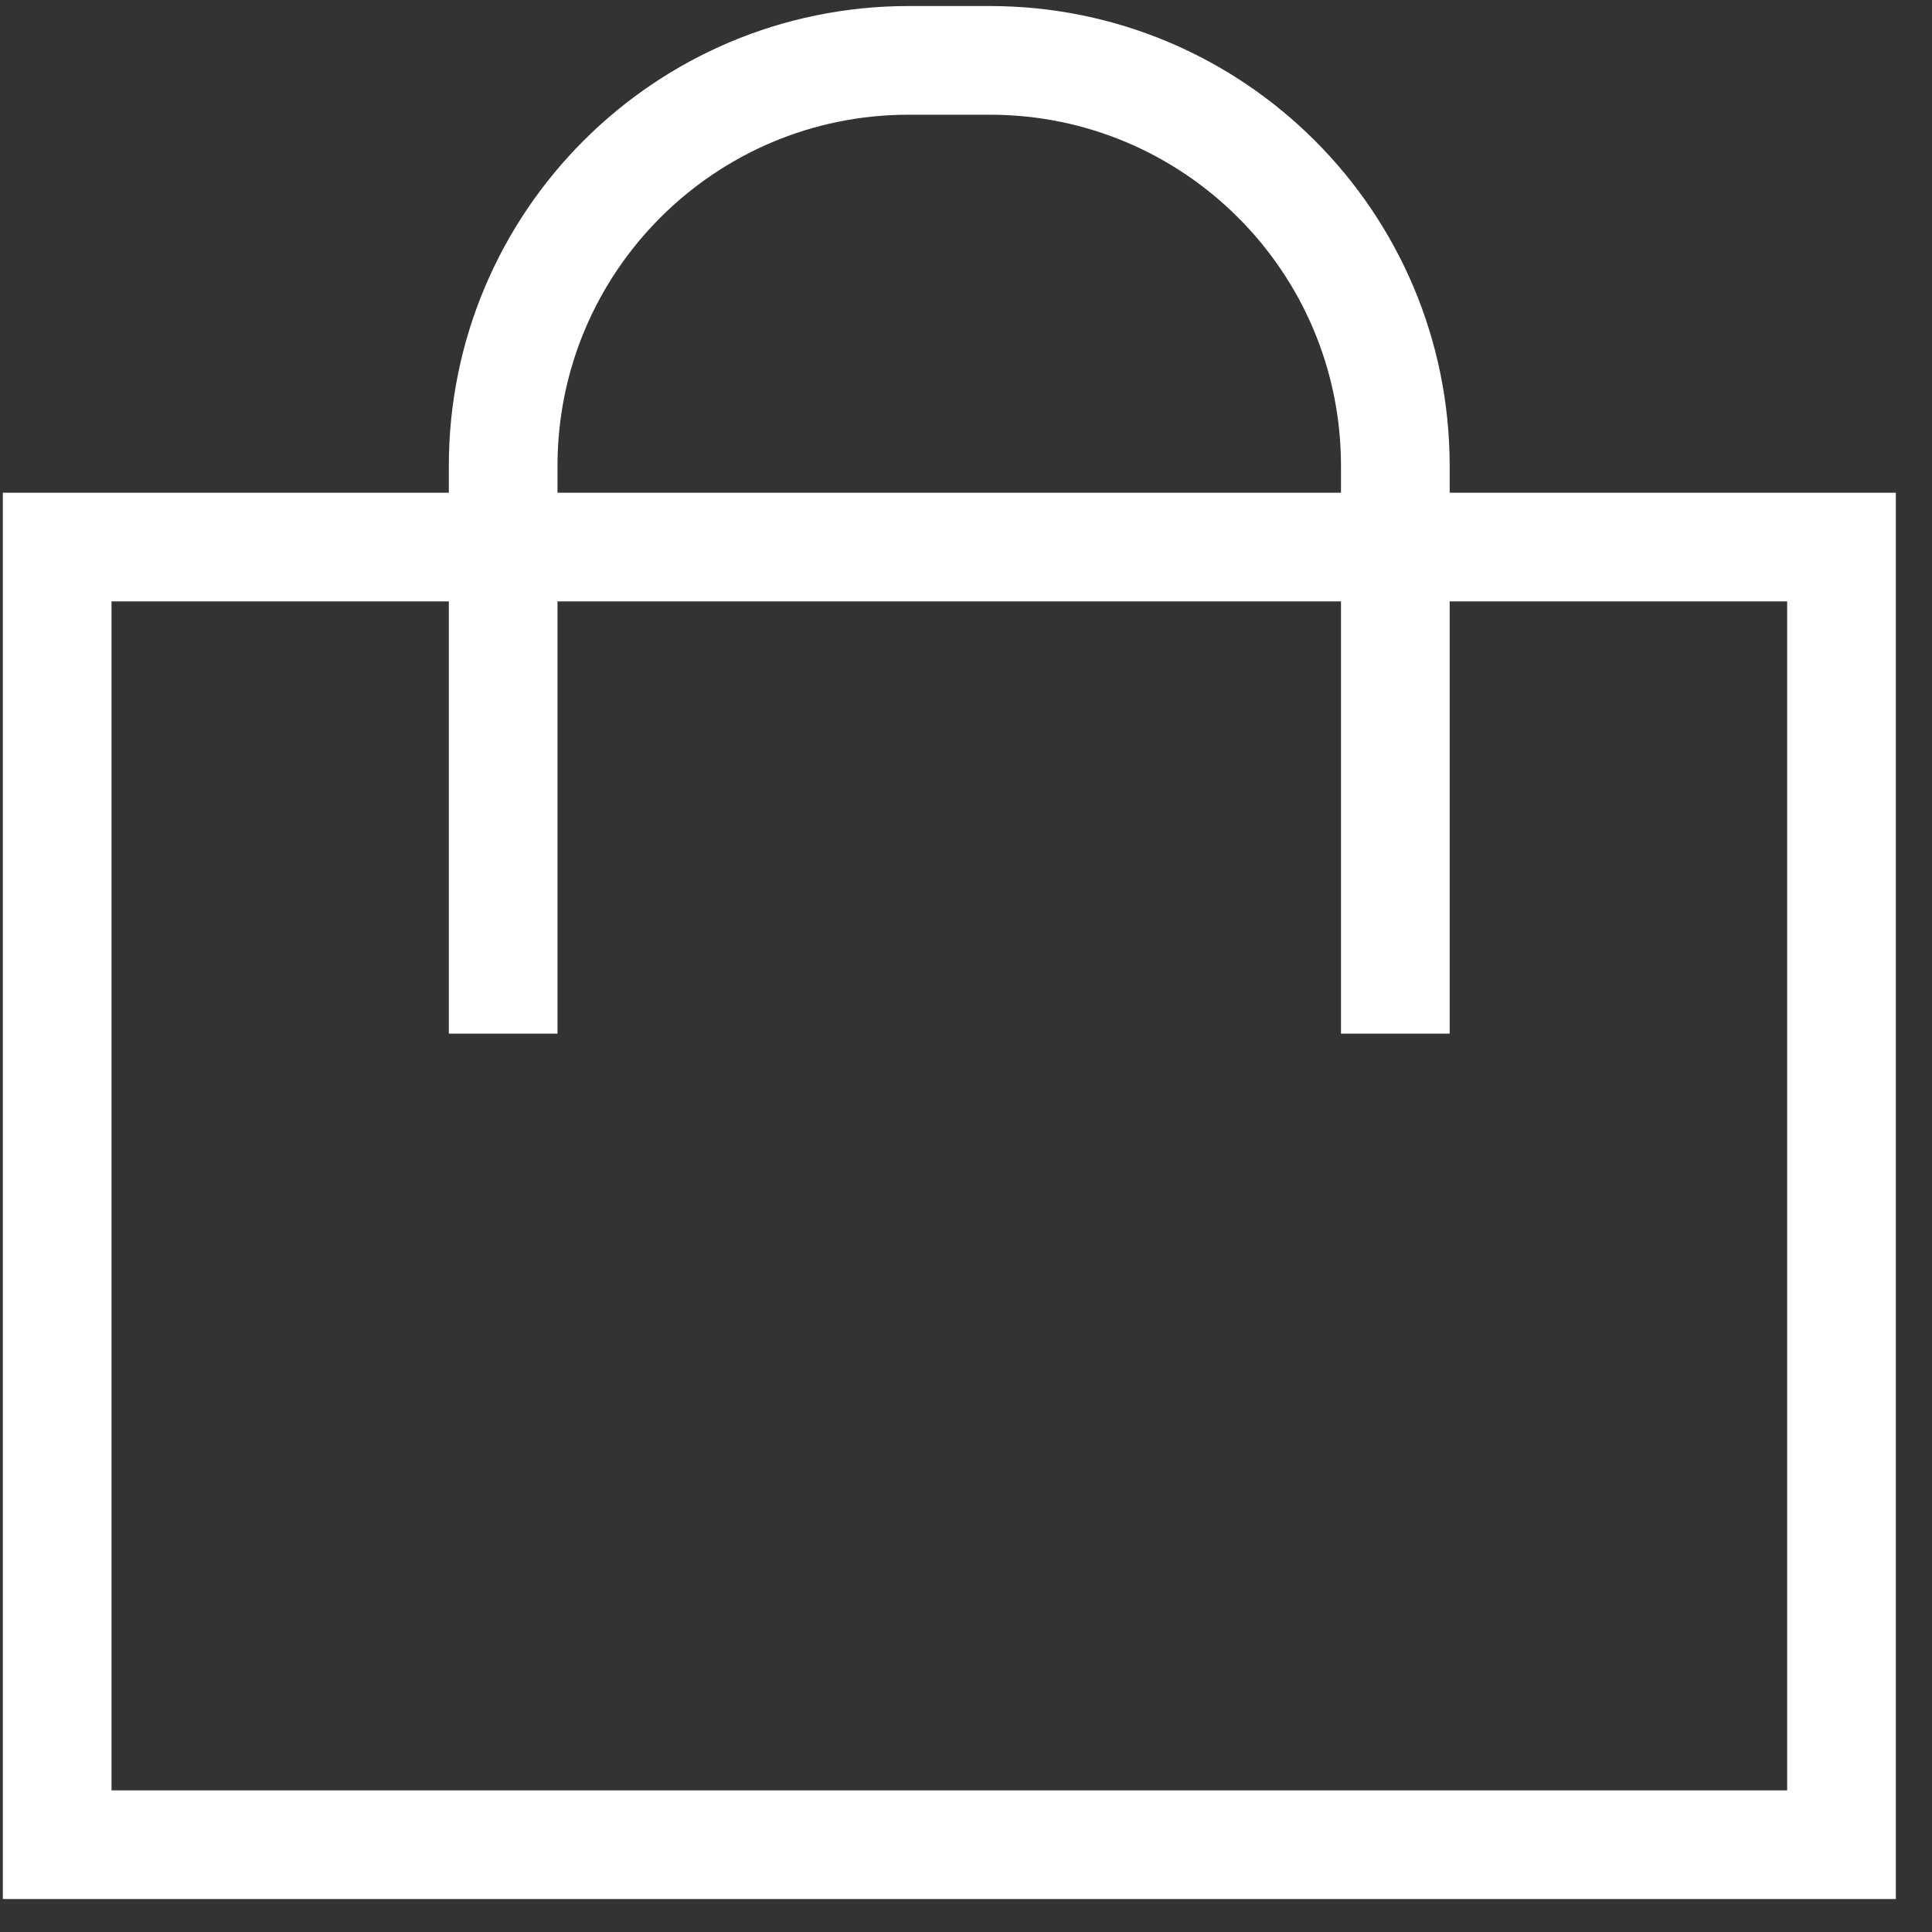
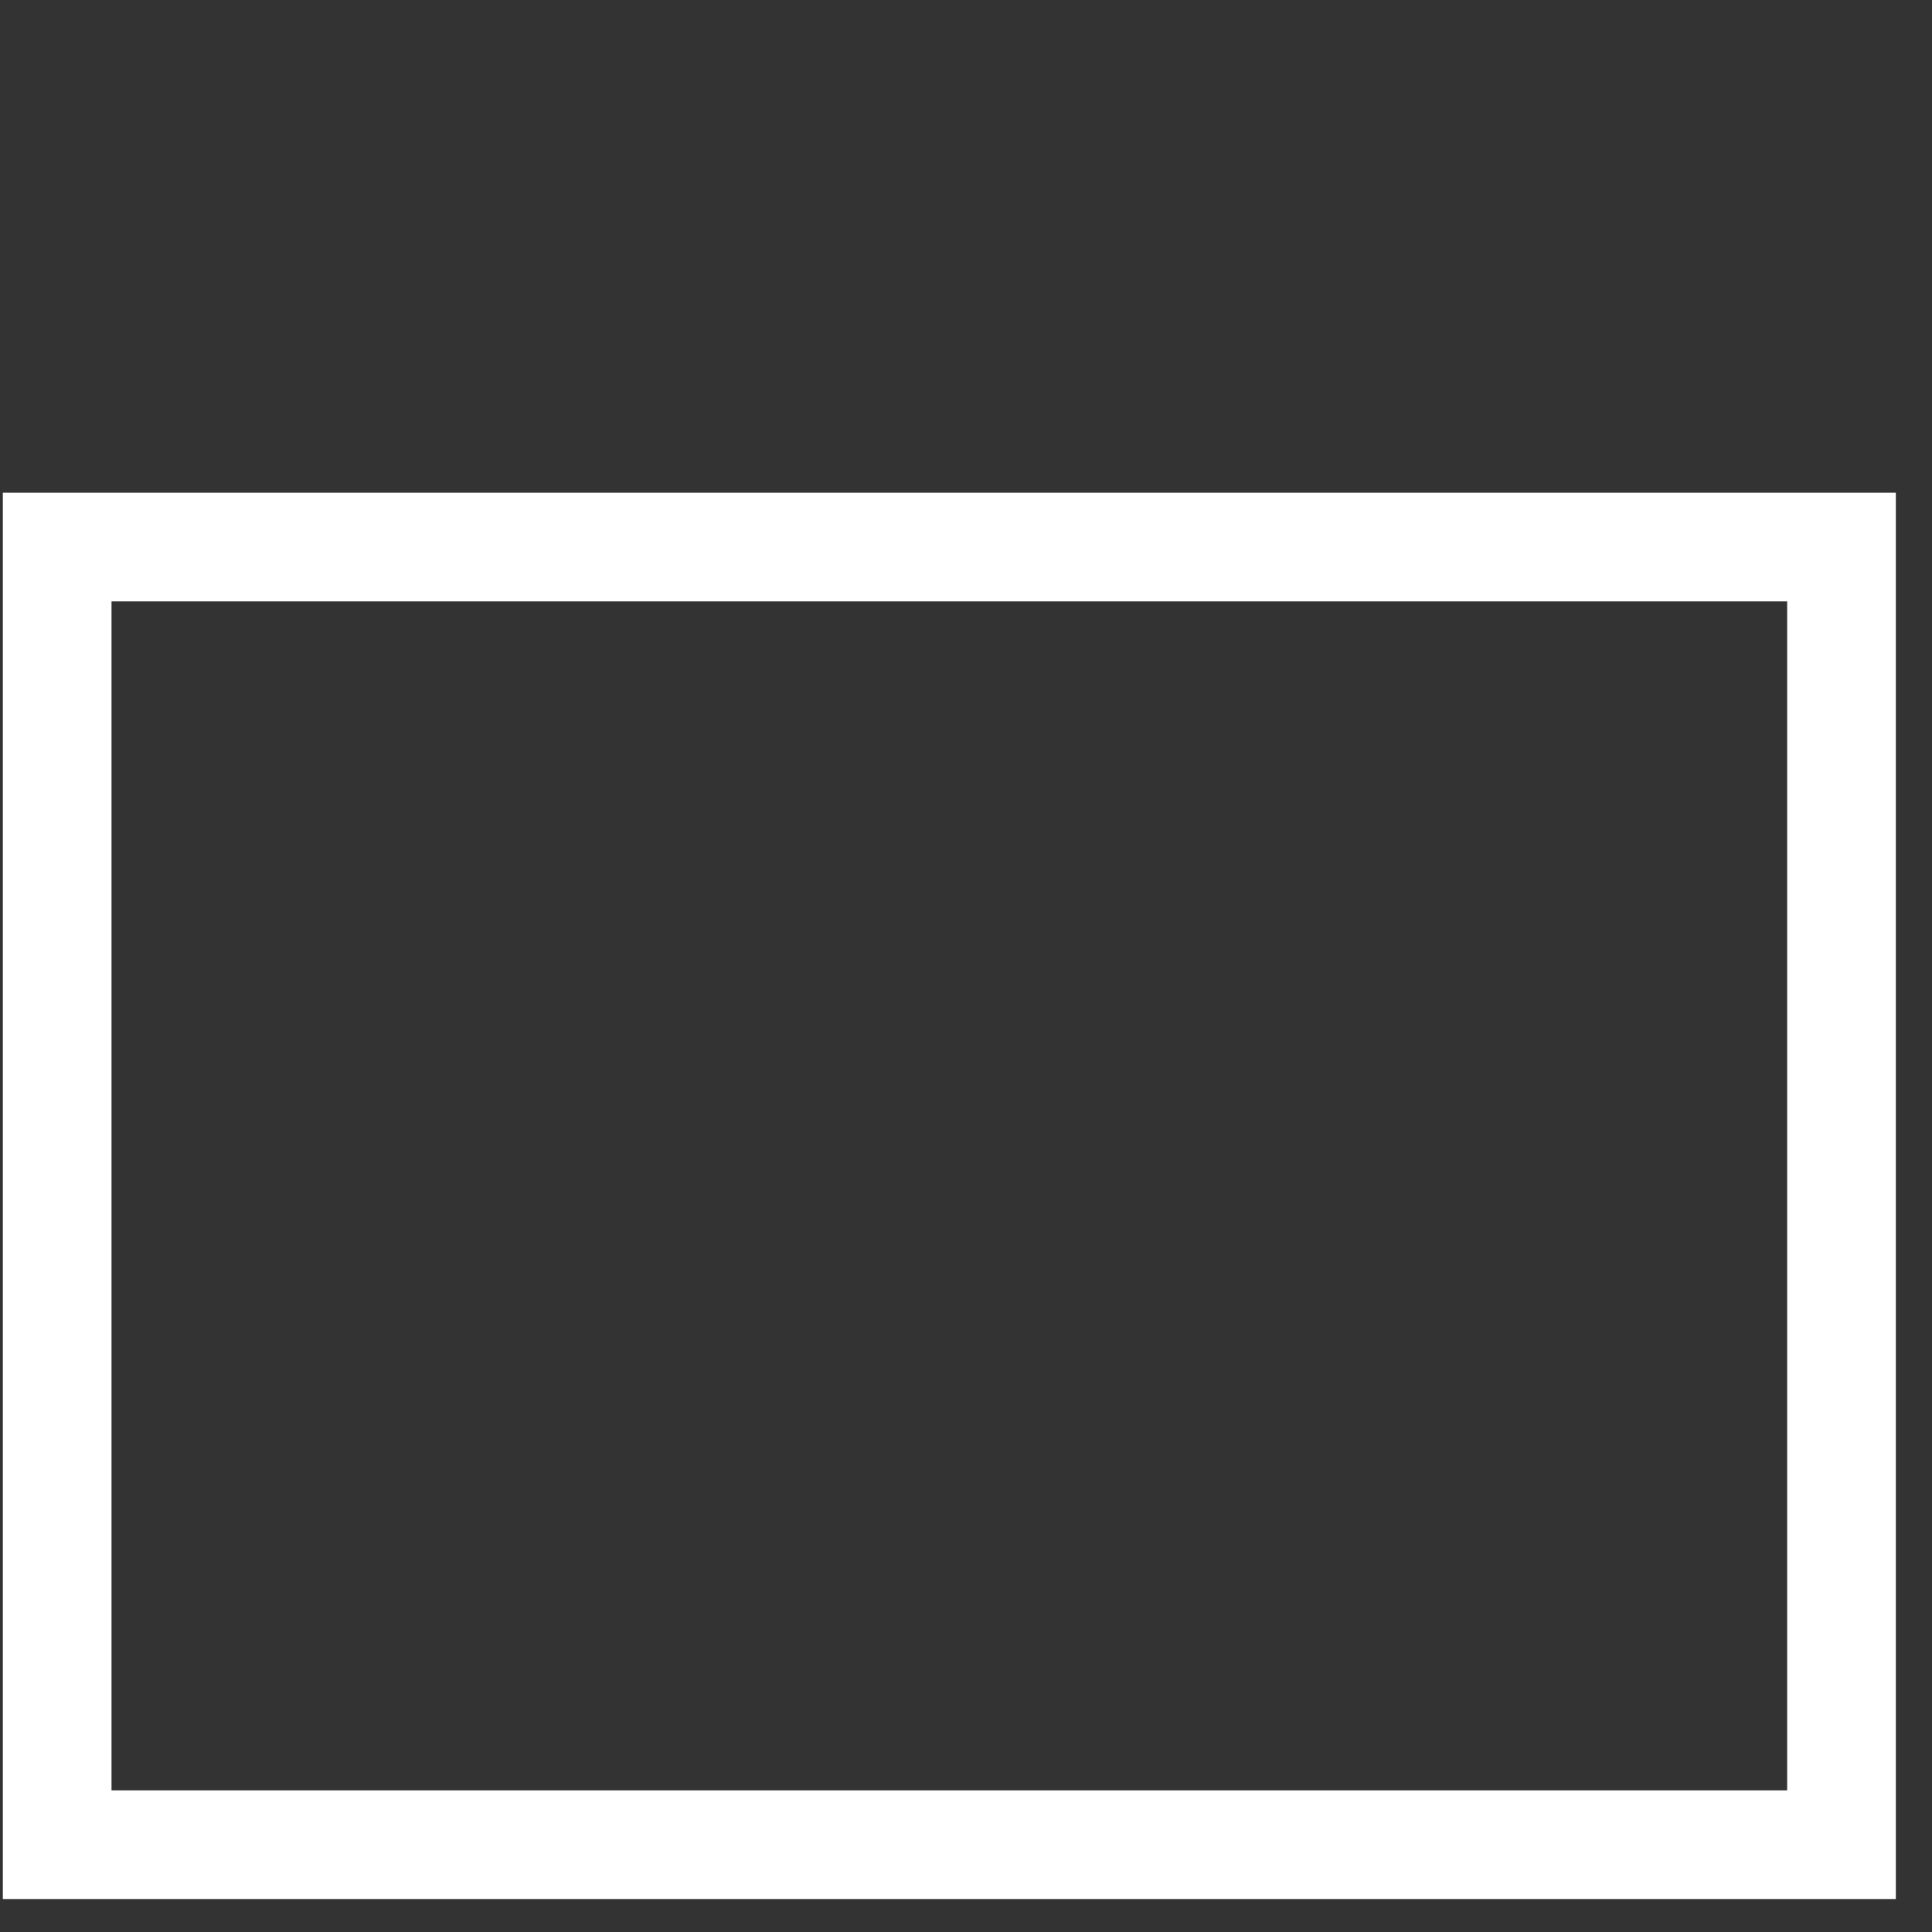
<svg xmlns="http://www.w3.org/2000/svg" width="32" height="32" viewBox="0 0 32 32" fill="none">
  <rect x="0" y="0" width="32" height="32" fill="#333333" stroke="none" />
  <path d="M0.947 30.554V9.061H30.501V30.554H0.947Z" stroke="white" stroke-width="1.8" />
-   <path d="M23.111 17.12V7.717C23.111 4.007 20.104 1 16.394 1H15.051C11.341 1 8.334 4.007 8.334 7.717V17.12" stroke="white" stroke-width="1.8" />
</svg>